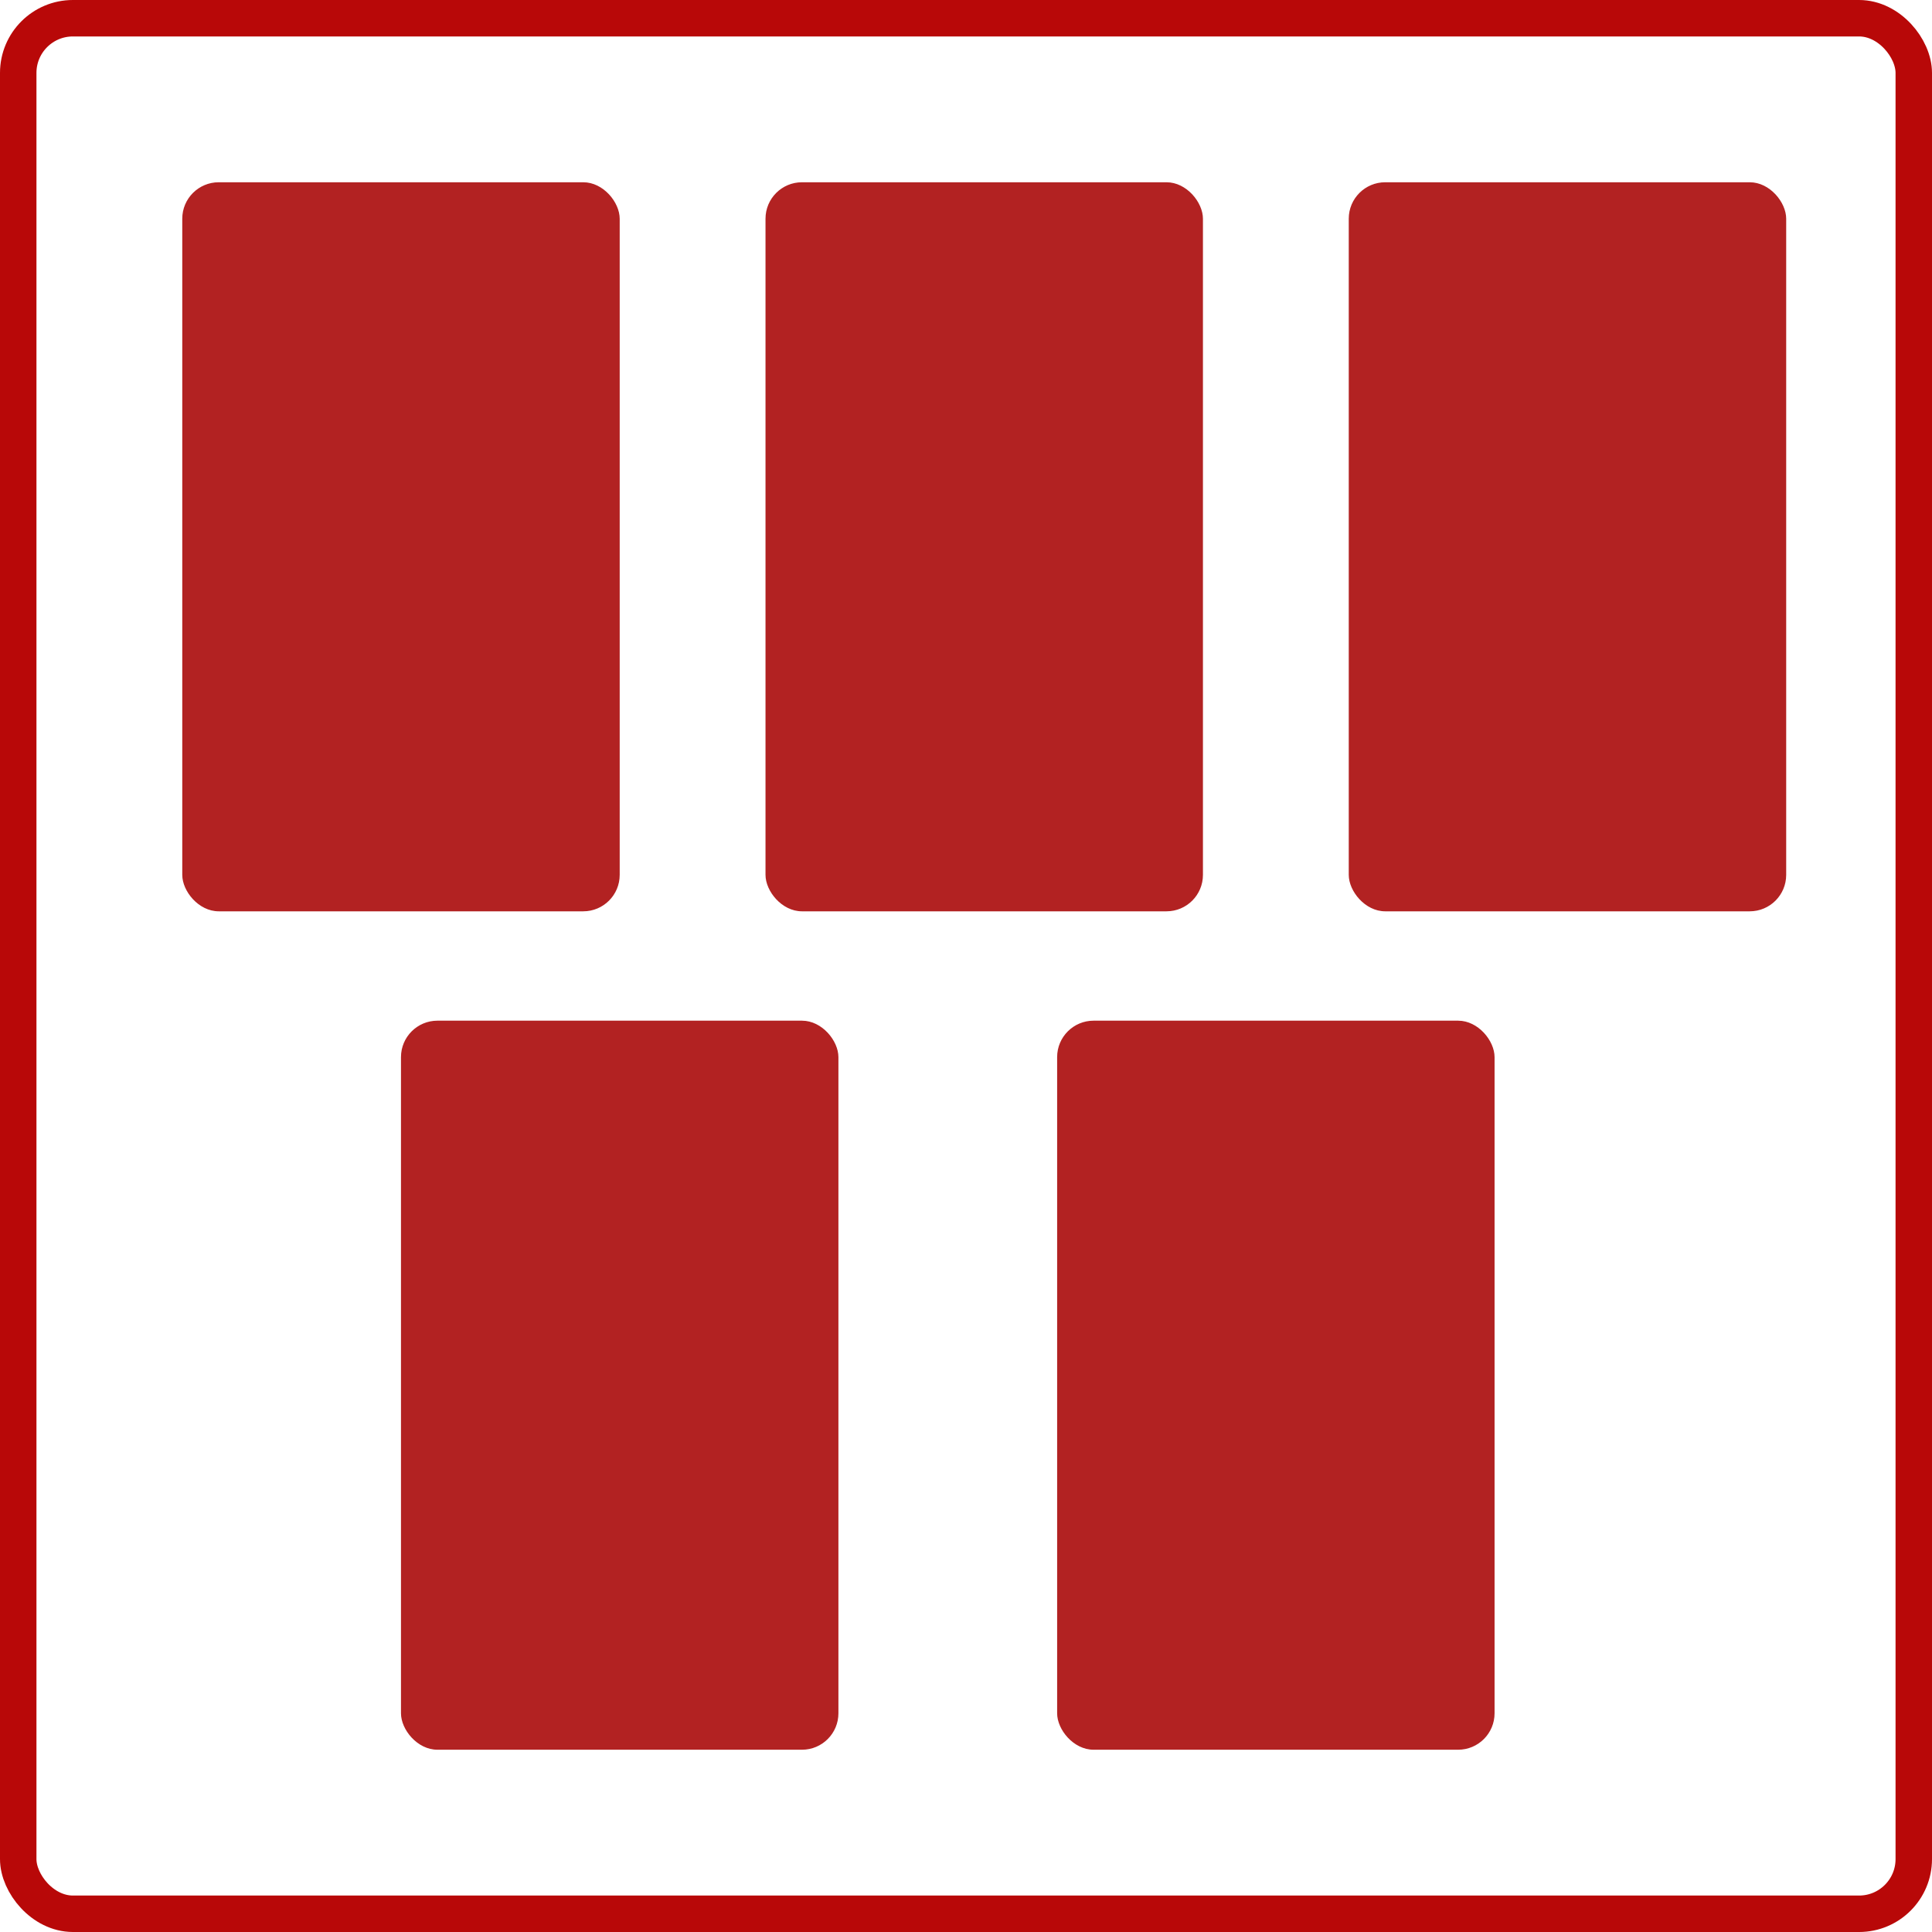
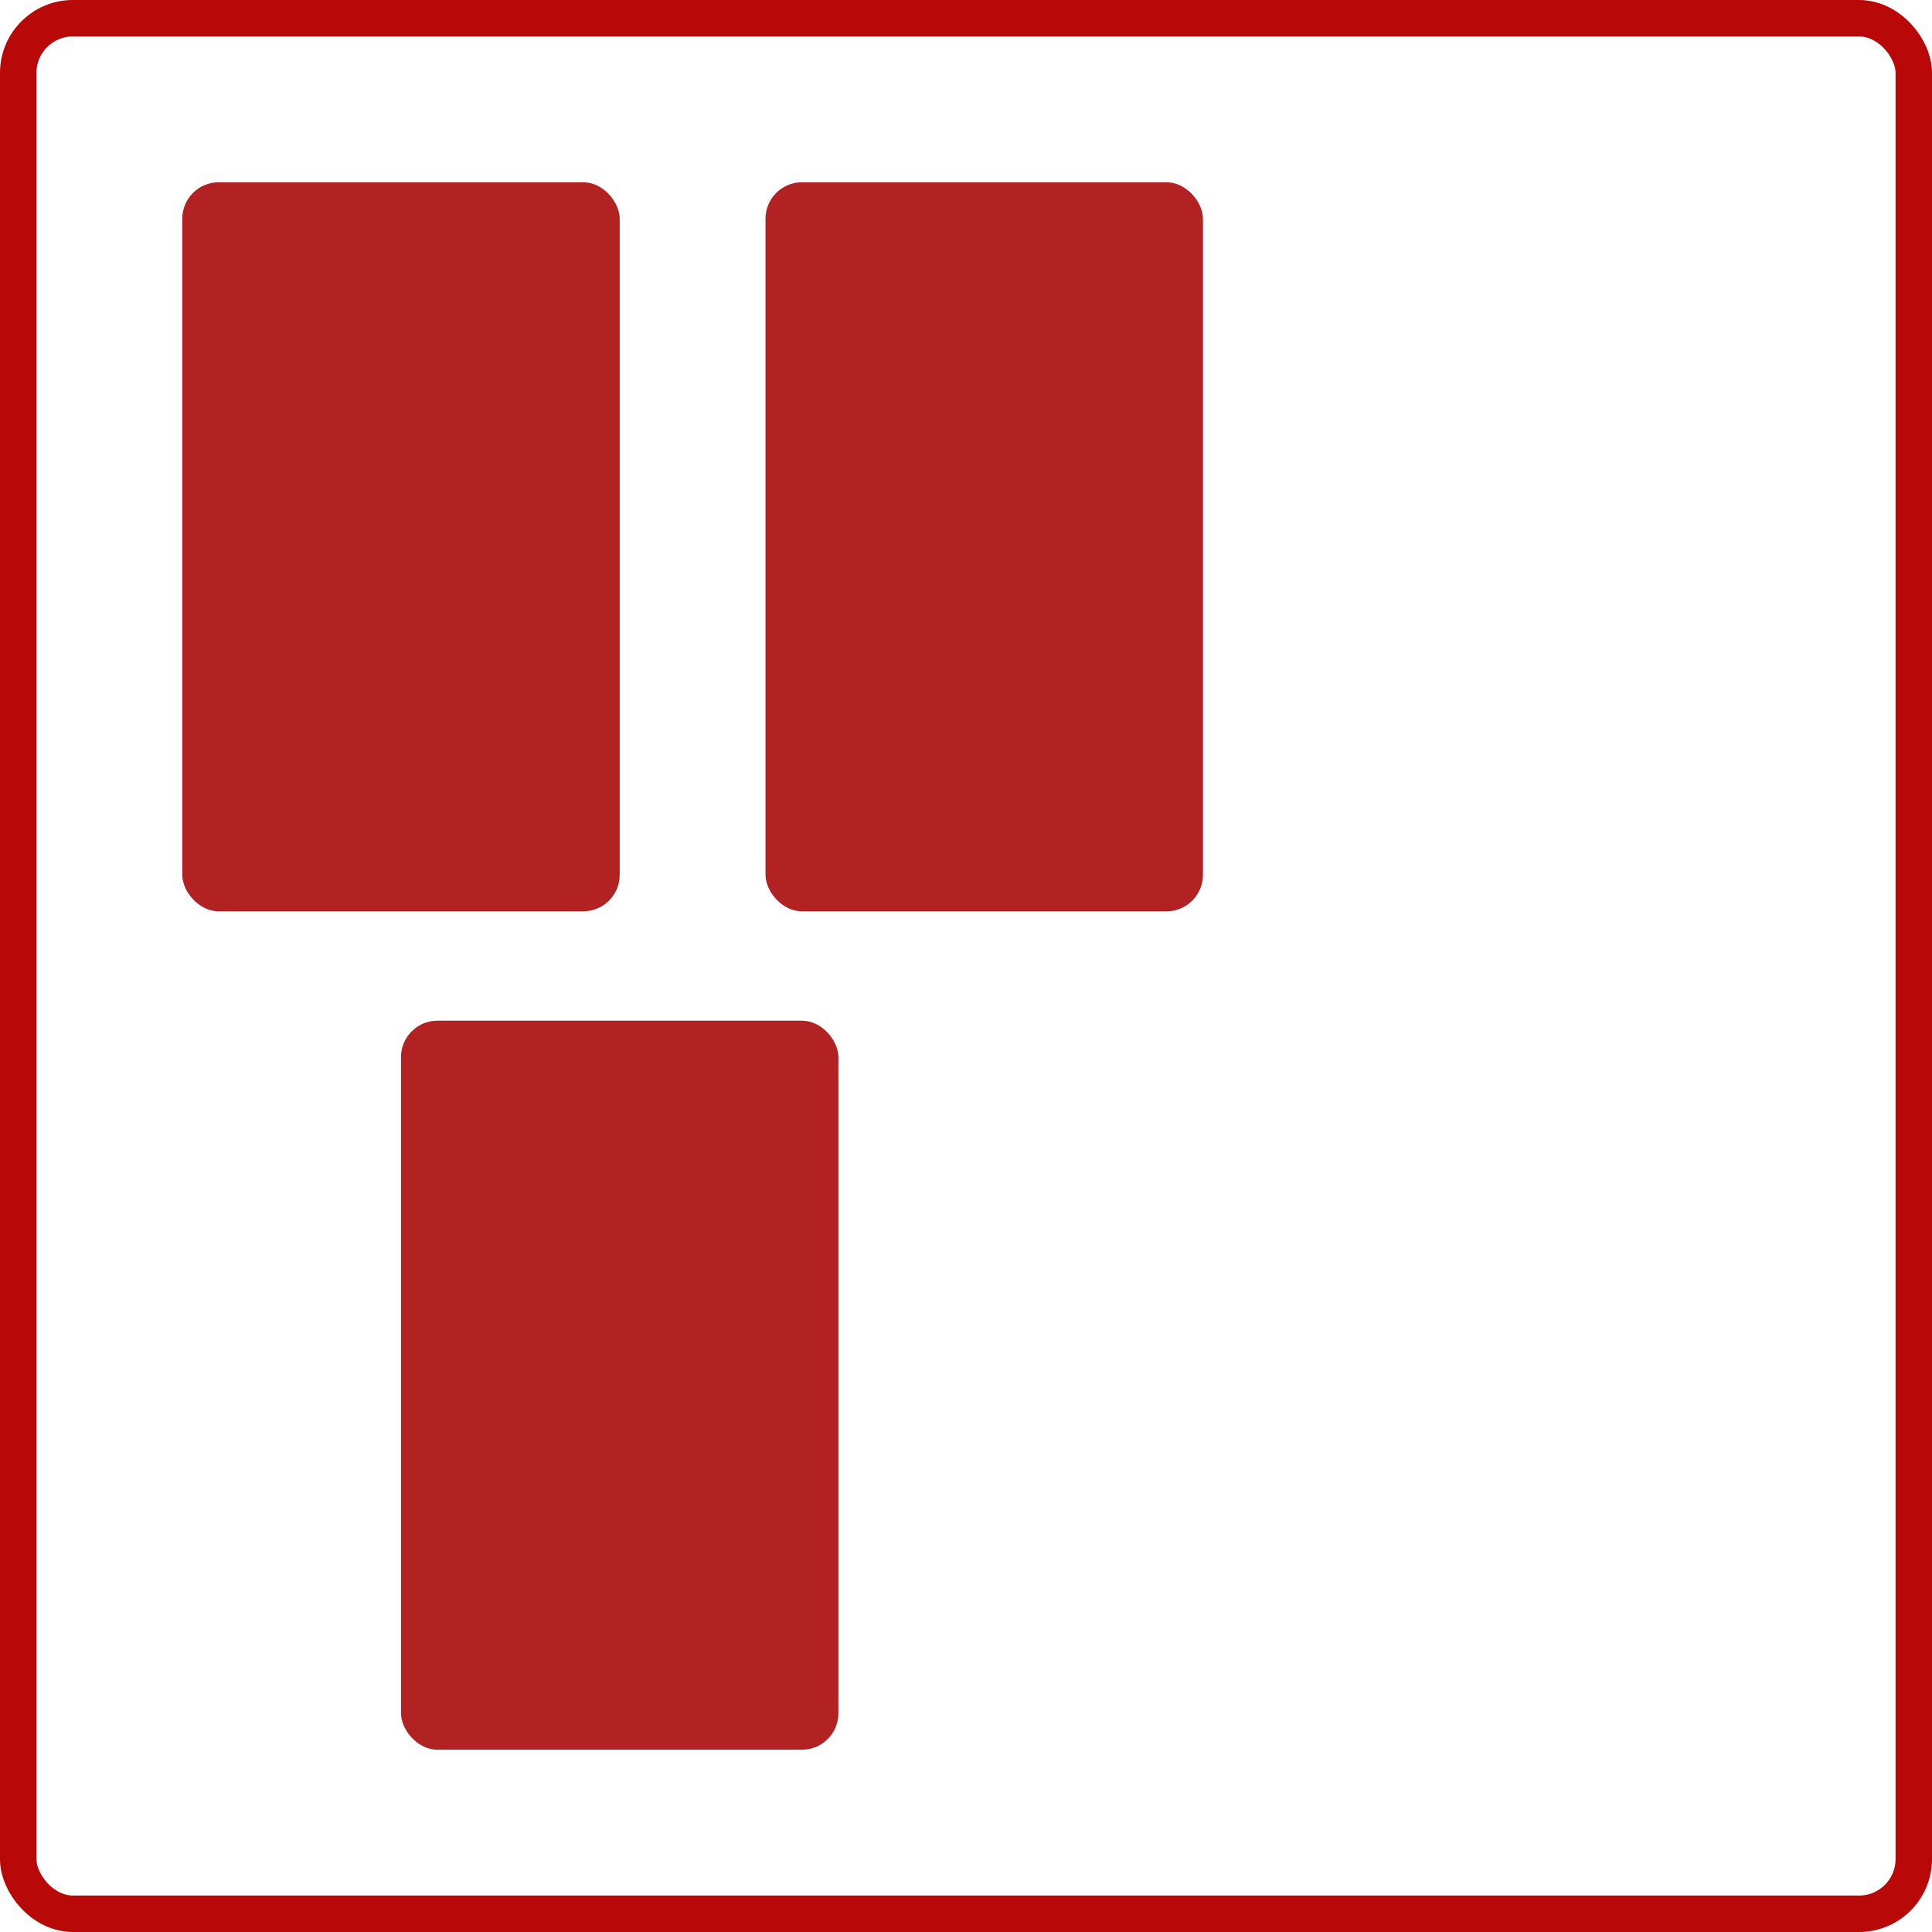
<svg xmlns="http://www.w3.org/2000/svg" width="53" height="53" viewBox="0 0 53 53">
  <defs>
    <clipPath id="clip-path">
      <rect width="44" height="21" fill="none" />
    </clipPath>
    <clipPath id="clip-path-2">
      <rect width="30" height="21" fill="none" />
    </clipPath>
  </defs>
  <g id="グループ_2" data-name="グループ 2" transform="translate(-43 -43)">
    <g id="長方形_18" data-name="長方形 18" transform="translate(43 43)" fill="none" stroke="#b80808" stroke-width="1">
      <rect width="53" height="53" rx="2" stroke="none" />
      <rect x="0.5" y="0.5" width="52" height="52" rx="1.5" fill="none" />
    </g>
    <g id="リピートグリッド_4" data-name="リピートグリッド 4" transform="translate(48 48)" clip-path="url(#clip-path)">
      <g transform="translate(-1336 99)">
        <rect id="長方形_19" data-name="長方形 19" width="12" height="20" rx="1" transform="translate(1336 -99)" fill="#b22222" />
      </g>
      <g transform="translate(-1320 99)">
        <rect id="長方形_19-2" data-name="長方形 19" width="12" height="20" rx="1" transform="translate(1336 -99)" fill="#b22222" />
      </g>
      <g transform="translate(-1304 99)">
-         <rect id="長方形_19-3" data-name="長方形 19" width="12" height="20" rx="1" transform="translate(1336 -99)" fill="#b22222" />
-       </g>
+         </g>
    </g>
    <g id="リピートグリッド_5" data-name="リピートグリッド 5" transform="translate(54 71)" clip-path="url(#clip-path-2)">
      <g transform="translate(-1336 99)">
        <rect id="長方形_19-4" data-name="長方形 19" width="12" height="20" rx="1" transform="translate(1336 -99)" fill="#b22222" />
      </g>
      <g transform="translate(-1318 99)">
-         <rect id="長方形_19-5" data-name="長方形 19" width="12" height="20" rx="1" transform="translate(1336 -99)" fill="#b22222" />
-       </g>
+         </g>
    </g>
  </g>
</svg>